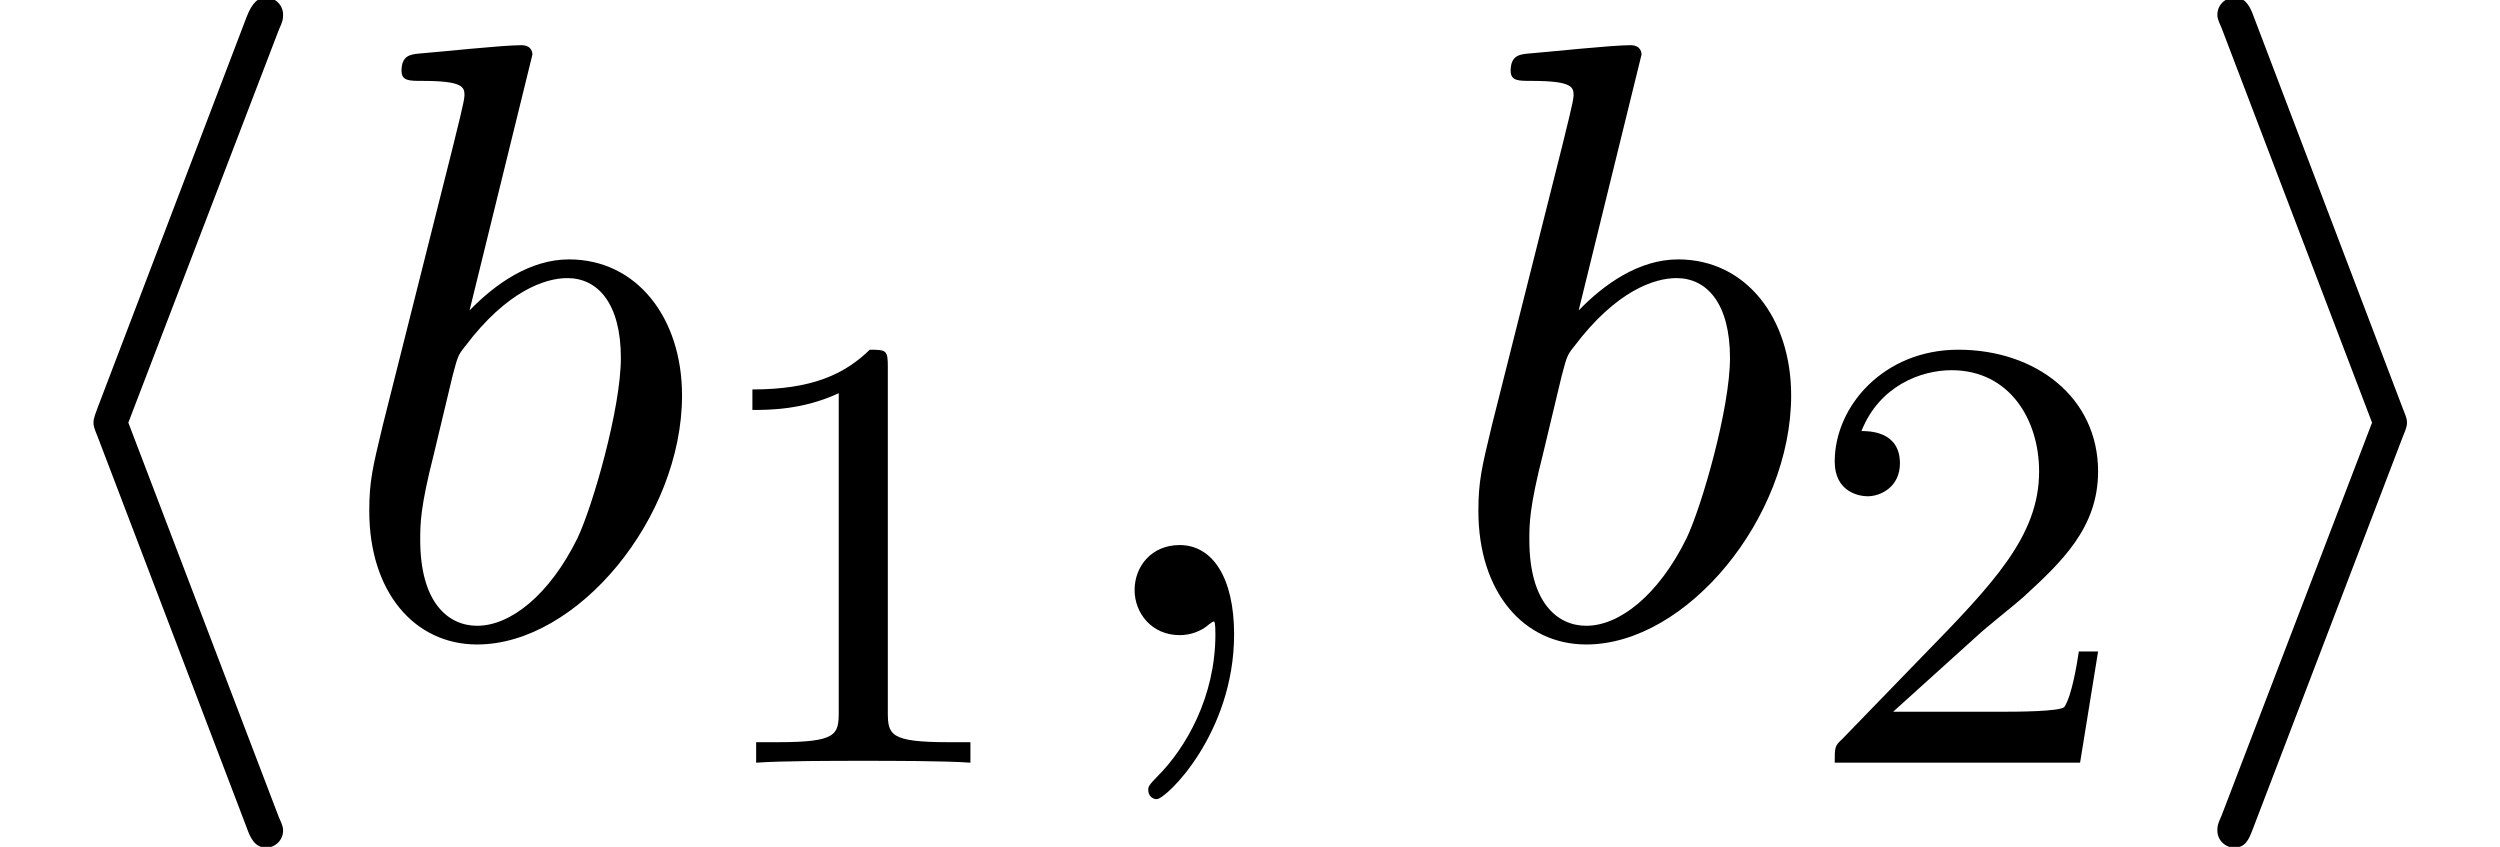
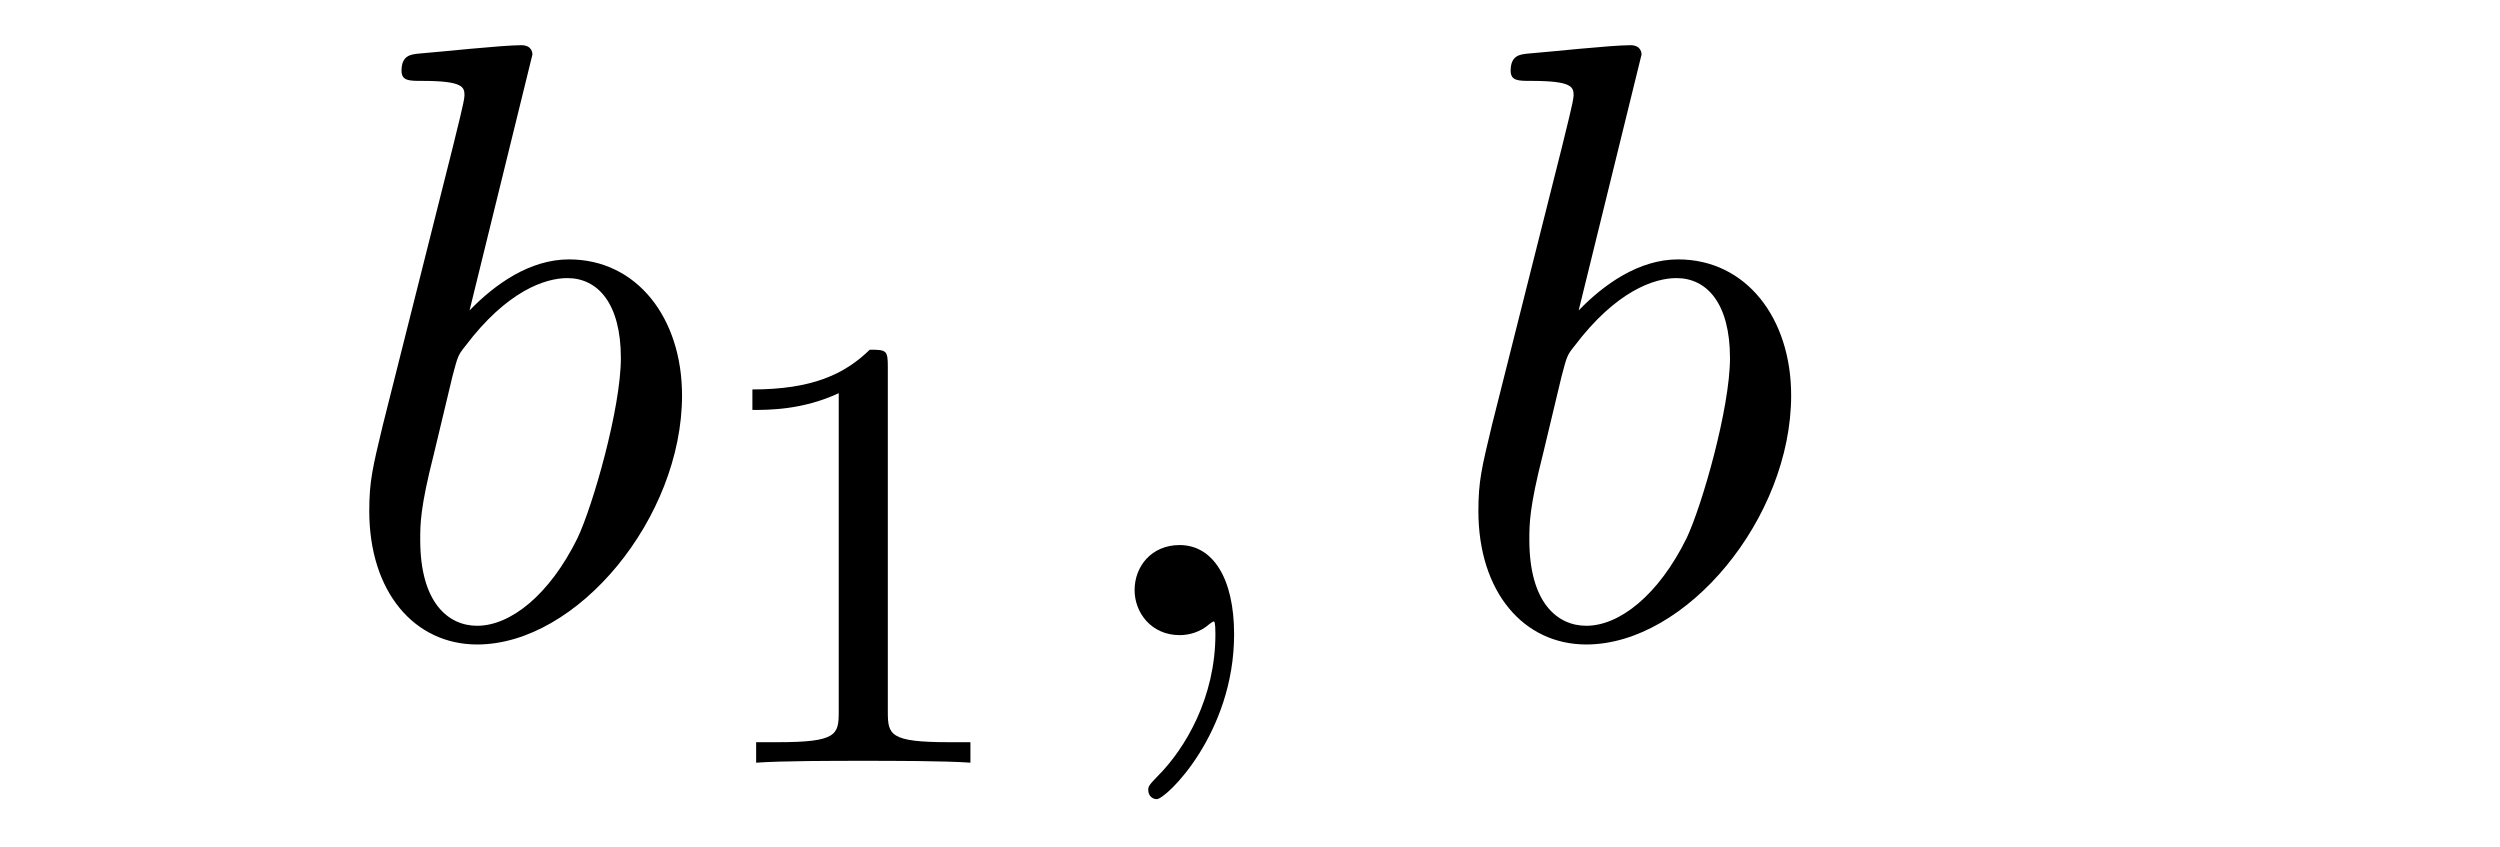
<svg xmlns="http://www.w3.org/2000/svg" xmlns:xlink="http://www.w3.org/1999/xlink" height="10.868pt" version="1.1" viewBox="70.735 60.591 32.084 10.868" width="32.084pt">
  <defs>
-     <path d="M3.578 -7.767C3.633 -7.887 3.633 -7.909 3.633 -7.964C3.633 -8.084 3.535 -8.182 3.415 -8.182C3.316 -8.182 3.24 -8.127 3.164 -7.931L1.255 -2.924C1.233 -2.858 1.2 -2.793 1.2 -2.727C1.2 -2.695 1.2 -2.673 1.255 -2.542L3.164 2.465C3.207 2.585 3.262 2.727 3.415 2.727C3.535 2.727 3.633 2.629 3.633 2.509C3.633 2.476 3.633 2.455 3.578 2.335L1.647 -2.727L3.578 -7.767Z" id="g0-104" />
-     <path d="M2.978 -2.542C3.033 -2.673 3.033 -2.695 3.033 -2.727S3.033 -2.782 2.978 -2.913L1.069 -7.931C1.004 -8.116 0.938 -8.182 0.818 -8.182S0.6 -8.084 0.6 -7.964C0.6 -7.931 0.6 -7.909 0.655 -7.789L2.585 -2.727L0.655 2.313C0.6 2.433 0.6 2.455 0.6 2.509C0.6 2.629 0.698 2.727 0.818 2.727C0.96 2.727 1.004 2.618 1.047 2.509L2.978 -2.542Z" id="g0-105" />
    <path d="M2.503 -5.077C2.503 -5.292 2.487 -5.3 2.271 -5.3C1.945 -4.981 1.522 -4.79 0.765 -4.79V-4.527C0.98 -4.527 1.411 -4.527 1.873 -4.742V-0.654C1.873 -0.359 1.849 -0.263 1.092 -0.263H0.813V0C1.14 -0.024 1.825 -0.024 2.184 -0.024S3.236 -0.024 3.563 0V-0.263H3.284C2.527 -0.263 2.503 -0.359 2.503 -0.654V-5.077Z" id="g2-49" />
-     <path d="M2.248 -1.626C2.375 -1.745 2.71 -2.008 2.837 -2.12C3.332 -2.574 3.802 -3.013 3.802 -3.738C3.802 -4.686 3.005 -5.3 2.008 -5.3C1.052 -5.3 0.422 -4.575 0.422 -3.865C0.422 -3.475 0.733 -3.419 0.845 -3.419C1.012 -3.419 1.259 -3.539 1.259 -3.842C1.259 -4.256 0.861 -4.256 0.765 -4.256C0.996 -4.838 1.53 -5.037 1.921 -5.037C2.662 -5.037 3.045 -4.407 3.045 -3.738C3.045 -2.909 2.463 -2.303 1.522 -1.339L0.518 -0.303C0.422 -0.215 0.422 -0.199 0.422 0H3.571L3.802 -1.427H3.555C3.531 -1.267 3.467 -0.869 3.371 -0.717C3.324 -0.654 2.718 -0.654 2.59 -0.654H1.172L2.248 -1.626Z" id="g2-50" />
    <path d="M2.215 -0.011C2.215 -0.731 1.942 -1.156 1.516 -1.156C1.156 -1.156 0.938 -0.884 0.938 -0.578C0.938 -0.284 1.156 0 1.516 0C1.647 0 1.789 -0.044 1.898 -0.142C1.931 -0.164 1.942 -0.175 1.953 -0.175S1.975 -0.164 1.975 -0.011C1.975 0.796 1.593 1.451 1.233 1.811C1.113 1.931 1.113 1.953 1.113 1.985C1.113 2.062 1.167 2.105 1.222 2.105C1.342 2.105 2.215 1.265 2.215 -0.011Z" id="g1-59" />
    <path d="M2.607 -7.451C2.607 -7.462 2.607 -7.571 2.465 -7.571C2.215 -7.571 1.418 -7.484 1.135 -7.462C1.047 -7.451 0.927 -7.44 0.927 -7.244C0.927 -7.113 1.025 -7.113 1.189 -7.113C1.713 -7.113 1.735 -7.036 1.735 -6.927C1.735 -6.851 1.636 -6.48 1.582 -6.251L0.687 -2.695C0.556 -2.149 0.513 -1.975 0.513 -1.593C0.513 -0.556 1.091 0.12 1.898 0.12C3.185 0.12 4.527 -1.505 4.527 -3.076C4.527 -4.069 3.949 -4.822 3.076 -4.822C2.575 -4.822 2.127 -4.505 1.8 -4.167L2.607 -7.451ZM1.582 -3.327C1.647 -3.567 1.647 -3.589 1.745 -3.709C2.28 -4.418 2.771 -4.582 3.055 -4.582C3.447 -4.582 3.742 -4.255 3.742 -3.556C3.742 -2.913 3.382 -1.658 3.185 -1.244C2.825 -0.513 2.324 -0.12 1.898 -0.12C1.527 -0.12 1.167 -0.415 1.167 -1.222C1.167 -1.429 1.167 -1.636 1.342 -2.324L1.582 -3.327Z" id="g1-98" />
  </defs>
  <g id="page1">
    <use x="70.735" xlink:href="#g0-104" y="68.742" />
    <use x="74.961" xlink:href="#g1-98" y="68.742" />
    <use x="79.626" xlink:href="#g2-49" y="70.379" />
    <use x="84.358" xlink:href="#g1-59" y="68.742" />
    <use x="89.195" xlink:href="#g1-98" y="68.742" />
    <use x="93.859" xlink:href="#g2-50" y="70.379" />
    <use x="98.592" xlink:href="#g0-105" y="68.742" />
  </g>
</svg>